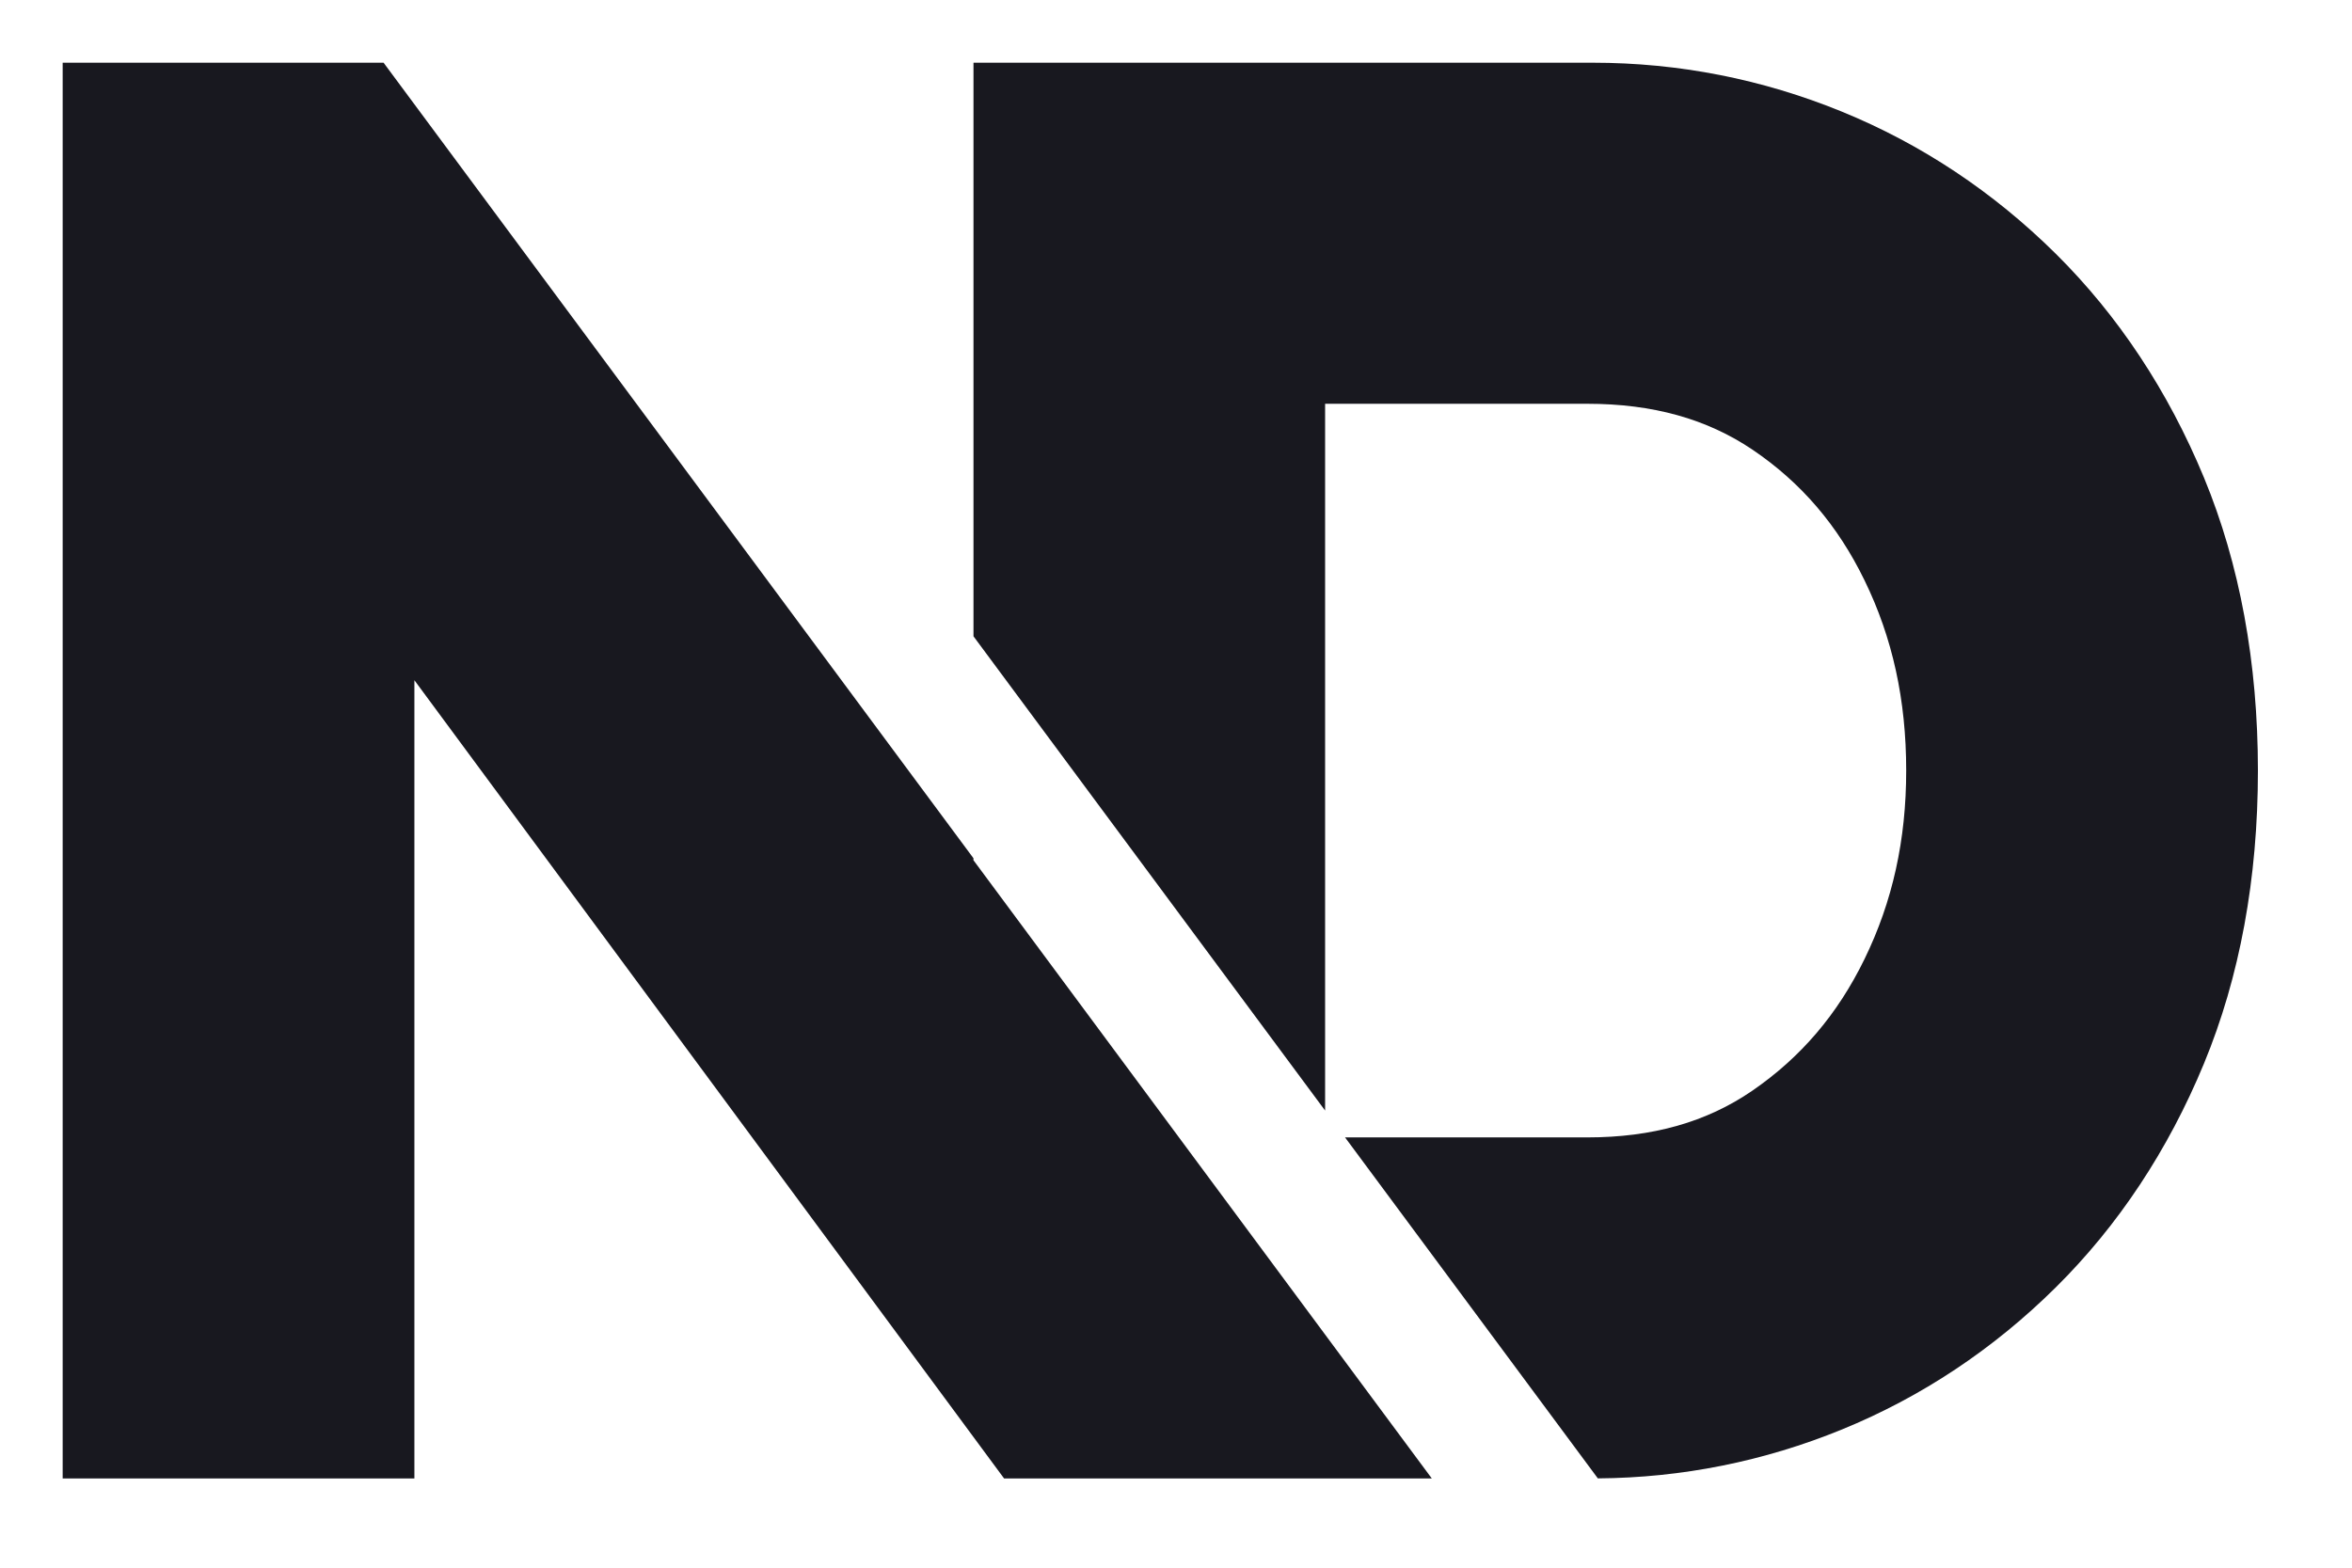
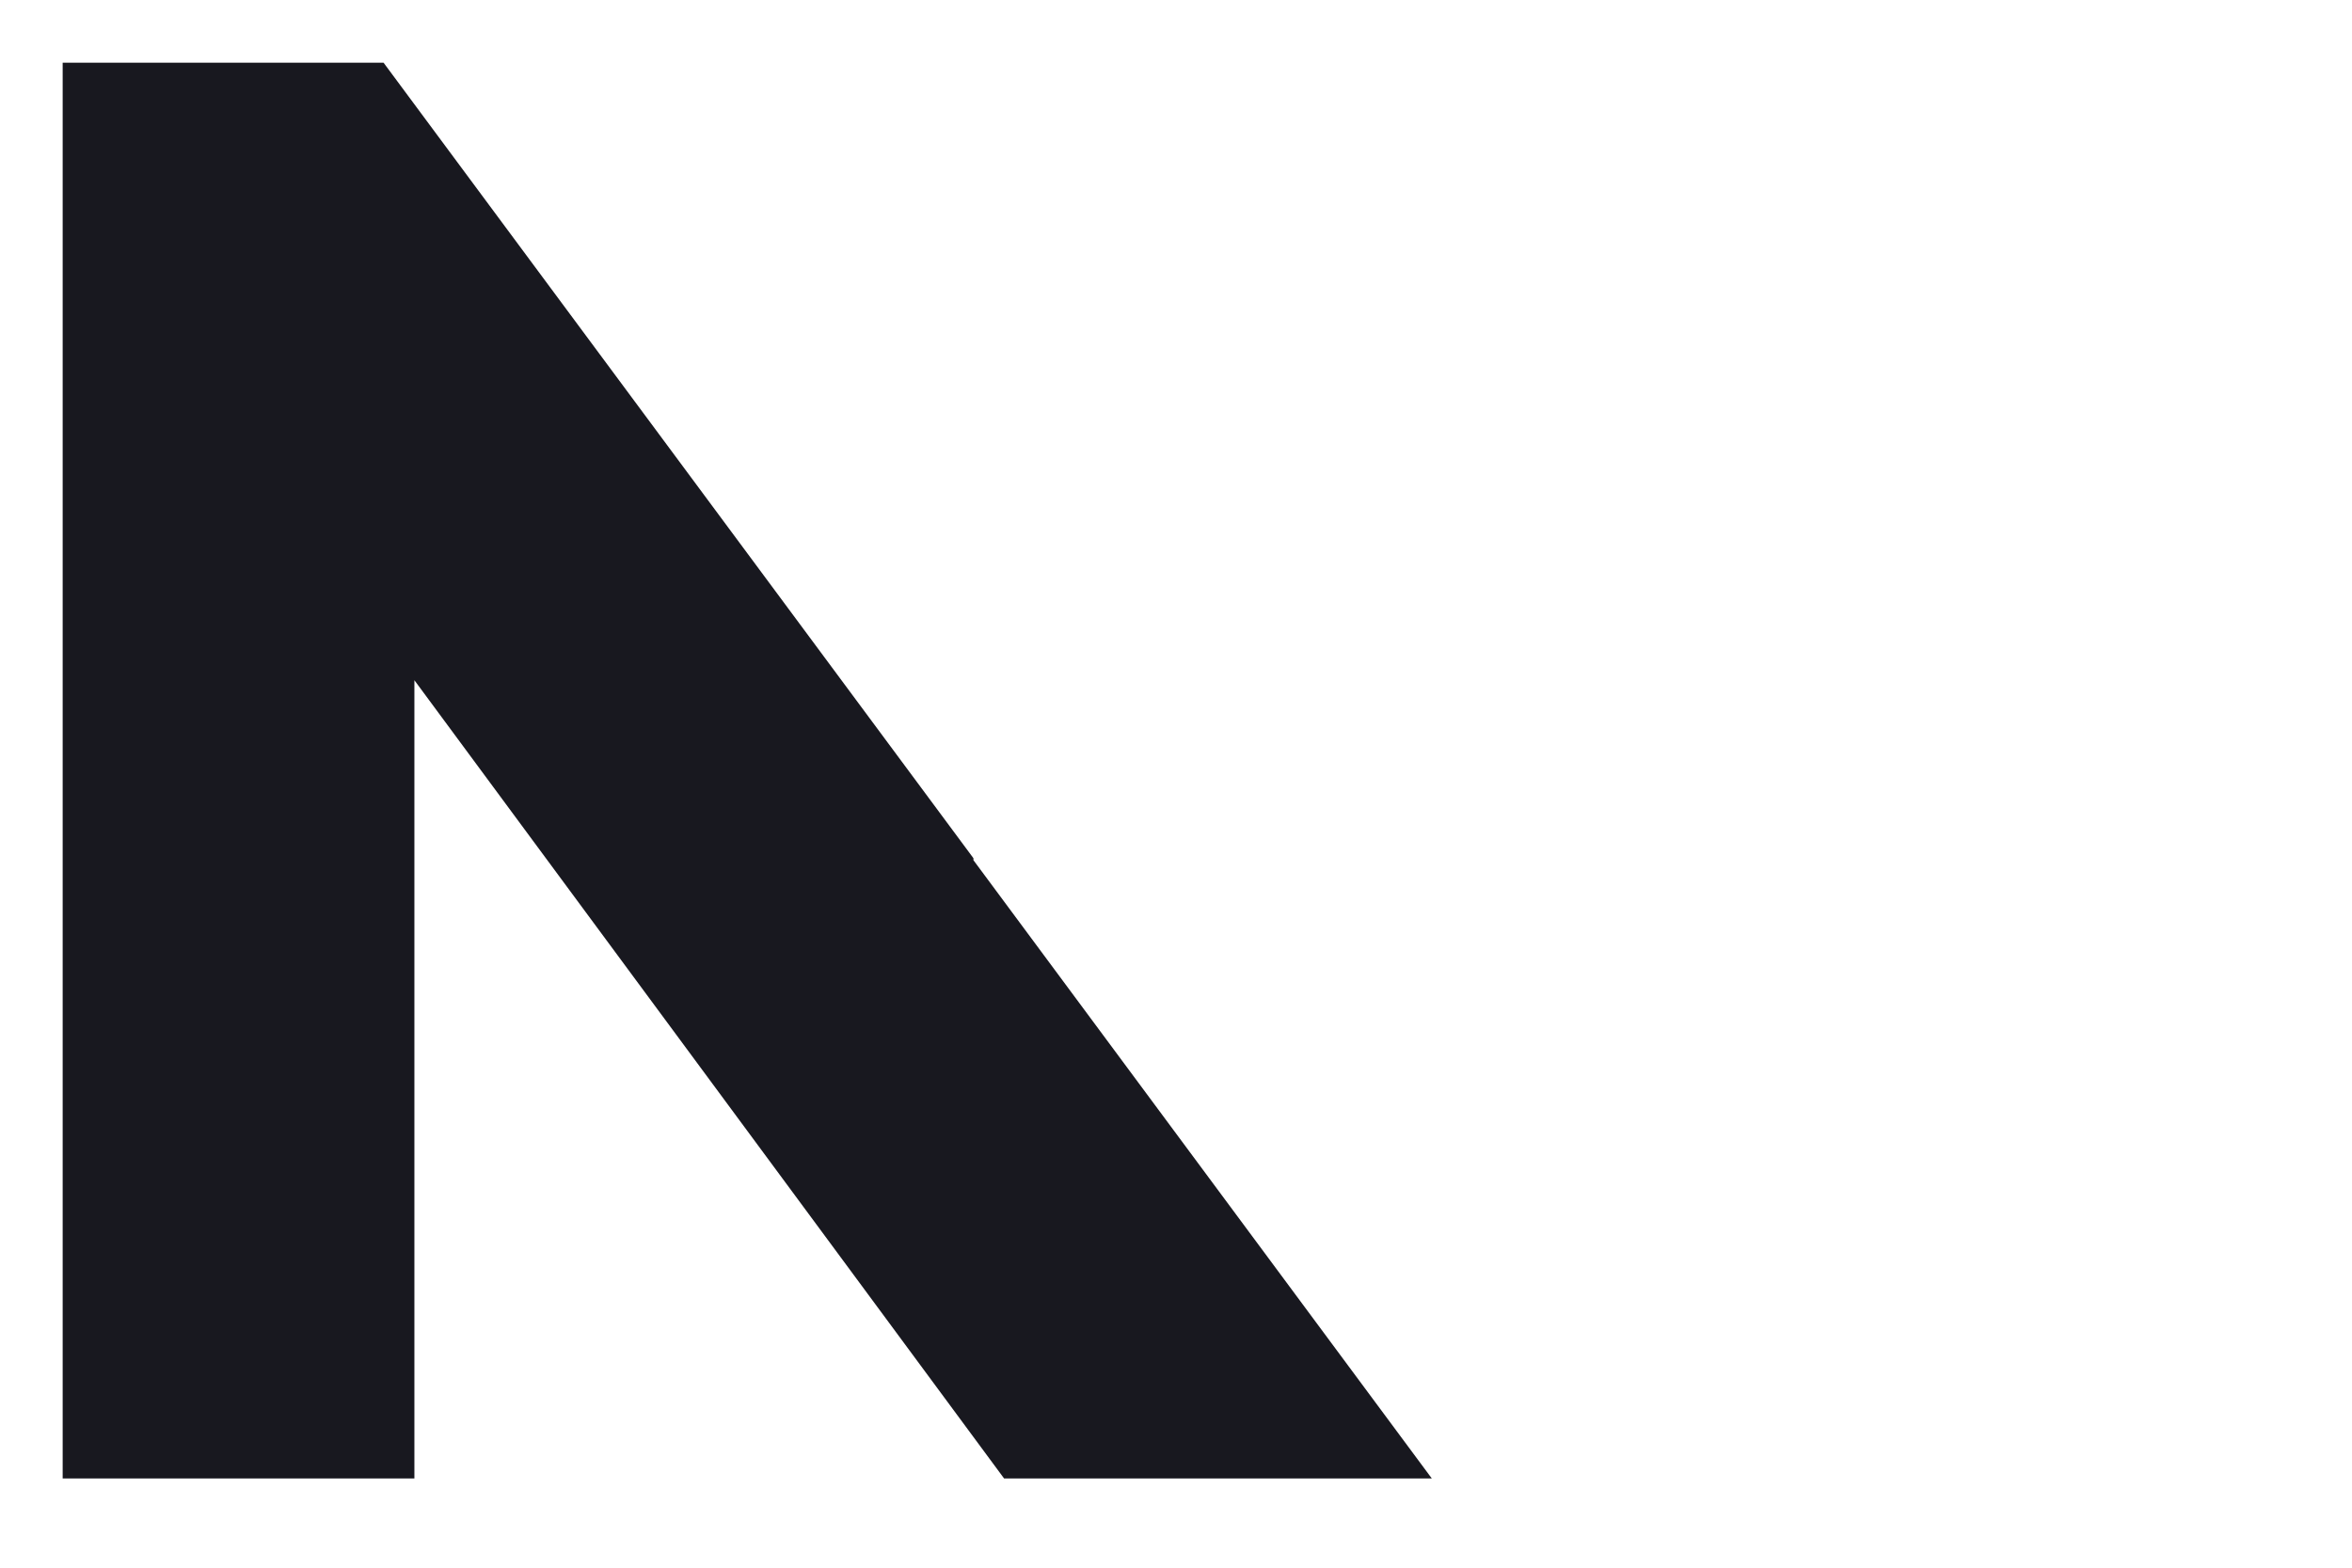
<svg xmlns="http://www.w3.org/2000/svg" width="48" height="32" viewBox="0 0 48 32" fill="none">
-   <path d="M44.979 9.749C44.247 7.981 43.23 6.444 41.955 5.18C40.68 3.918 39.212 2.942 37.59 2.279C35.969 1.616 34.259 1.28 32.505 1.28H27.043H19.867V12.988L27.043 22.669V8.242H32.392C33.728 8.242 34.833 8.549 35.77 9.182C36.757 9.851 37.504 10.721 38.051 11.845C38.624 13.019 38.902 14.289 38.902 15.729C38.902 17.145 38.624 18.404 38.051 19.577C37.502 20.704 36.751 21.584 35.758 22.266C34.824 22.906 33.723 23.217 32.392 23.217H27.45L32.609 30.177C34.327 30.165 36.001 29.829 37.59 29.179C39.213 28.516 40.681 27.54 41.955 26.278C43.23 25.015 44.248 23.478 44.979 21.709C45.709 19.944 46.08 17.933 46.08 15.729C46.08 13.527 45.709 11.515 44.979 9.749Z" fill="#18181F" />
  <path d="M19.866 17.558V17.518L7.828 1.28H7.798H1.279V30.178H8.457V13.885L19.866 29.332L20.491 30.178H27.042H29.22L27.042 27.24L19.866 17.558Z" fill="#18181F" />
</svg>